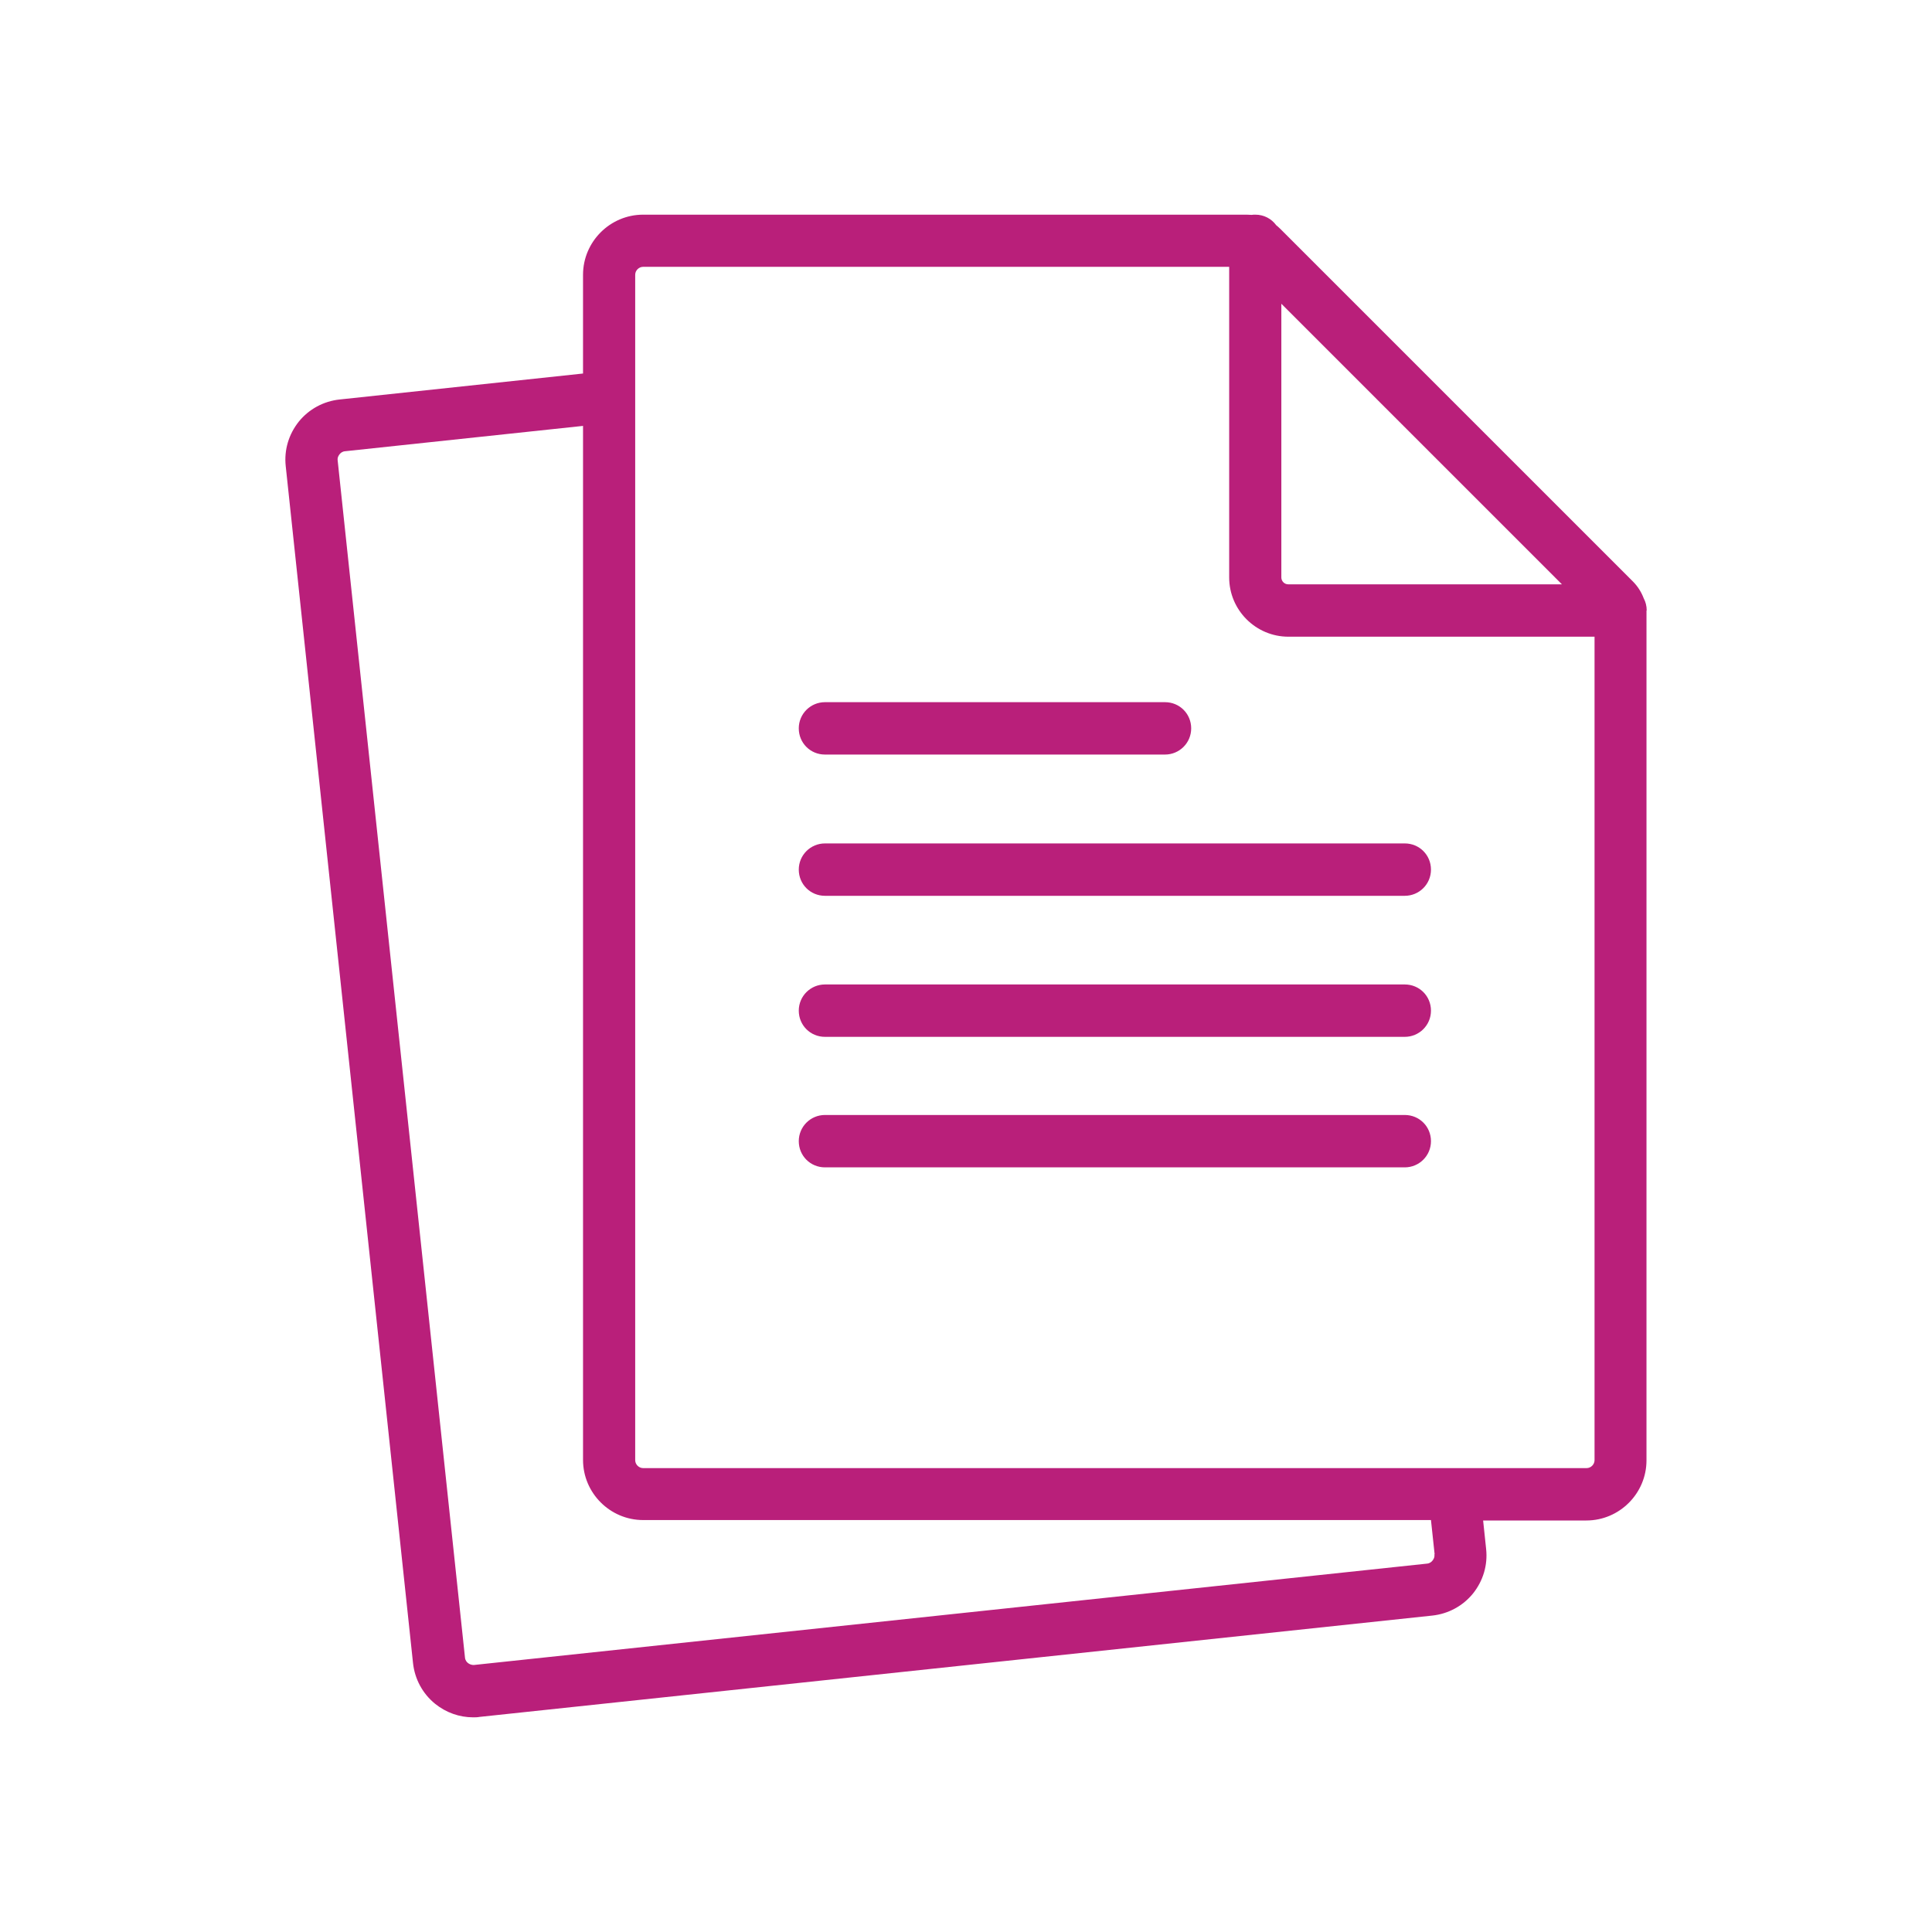
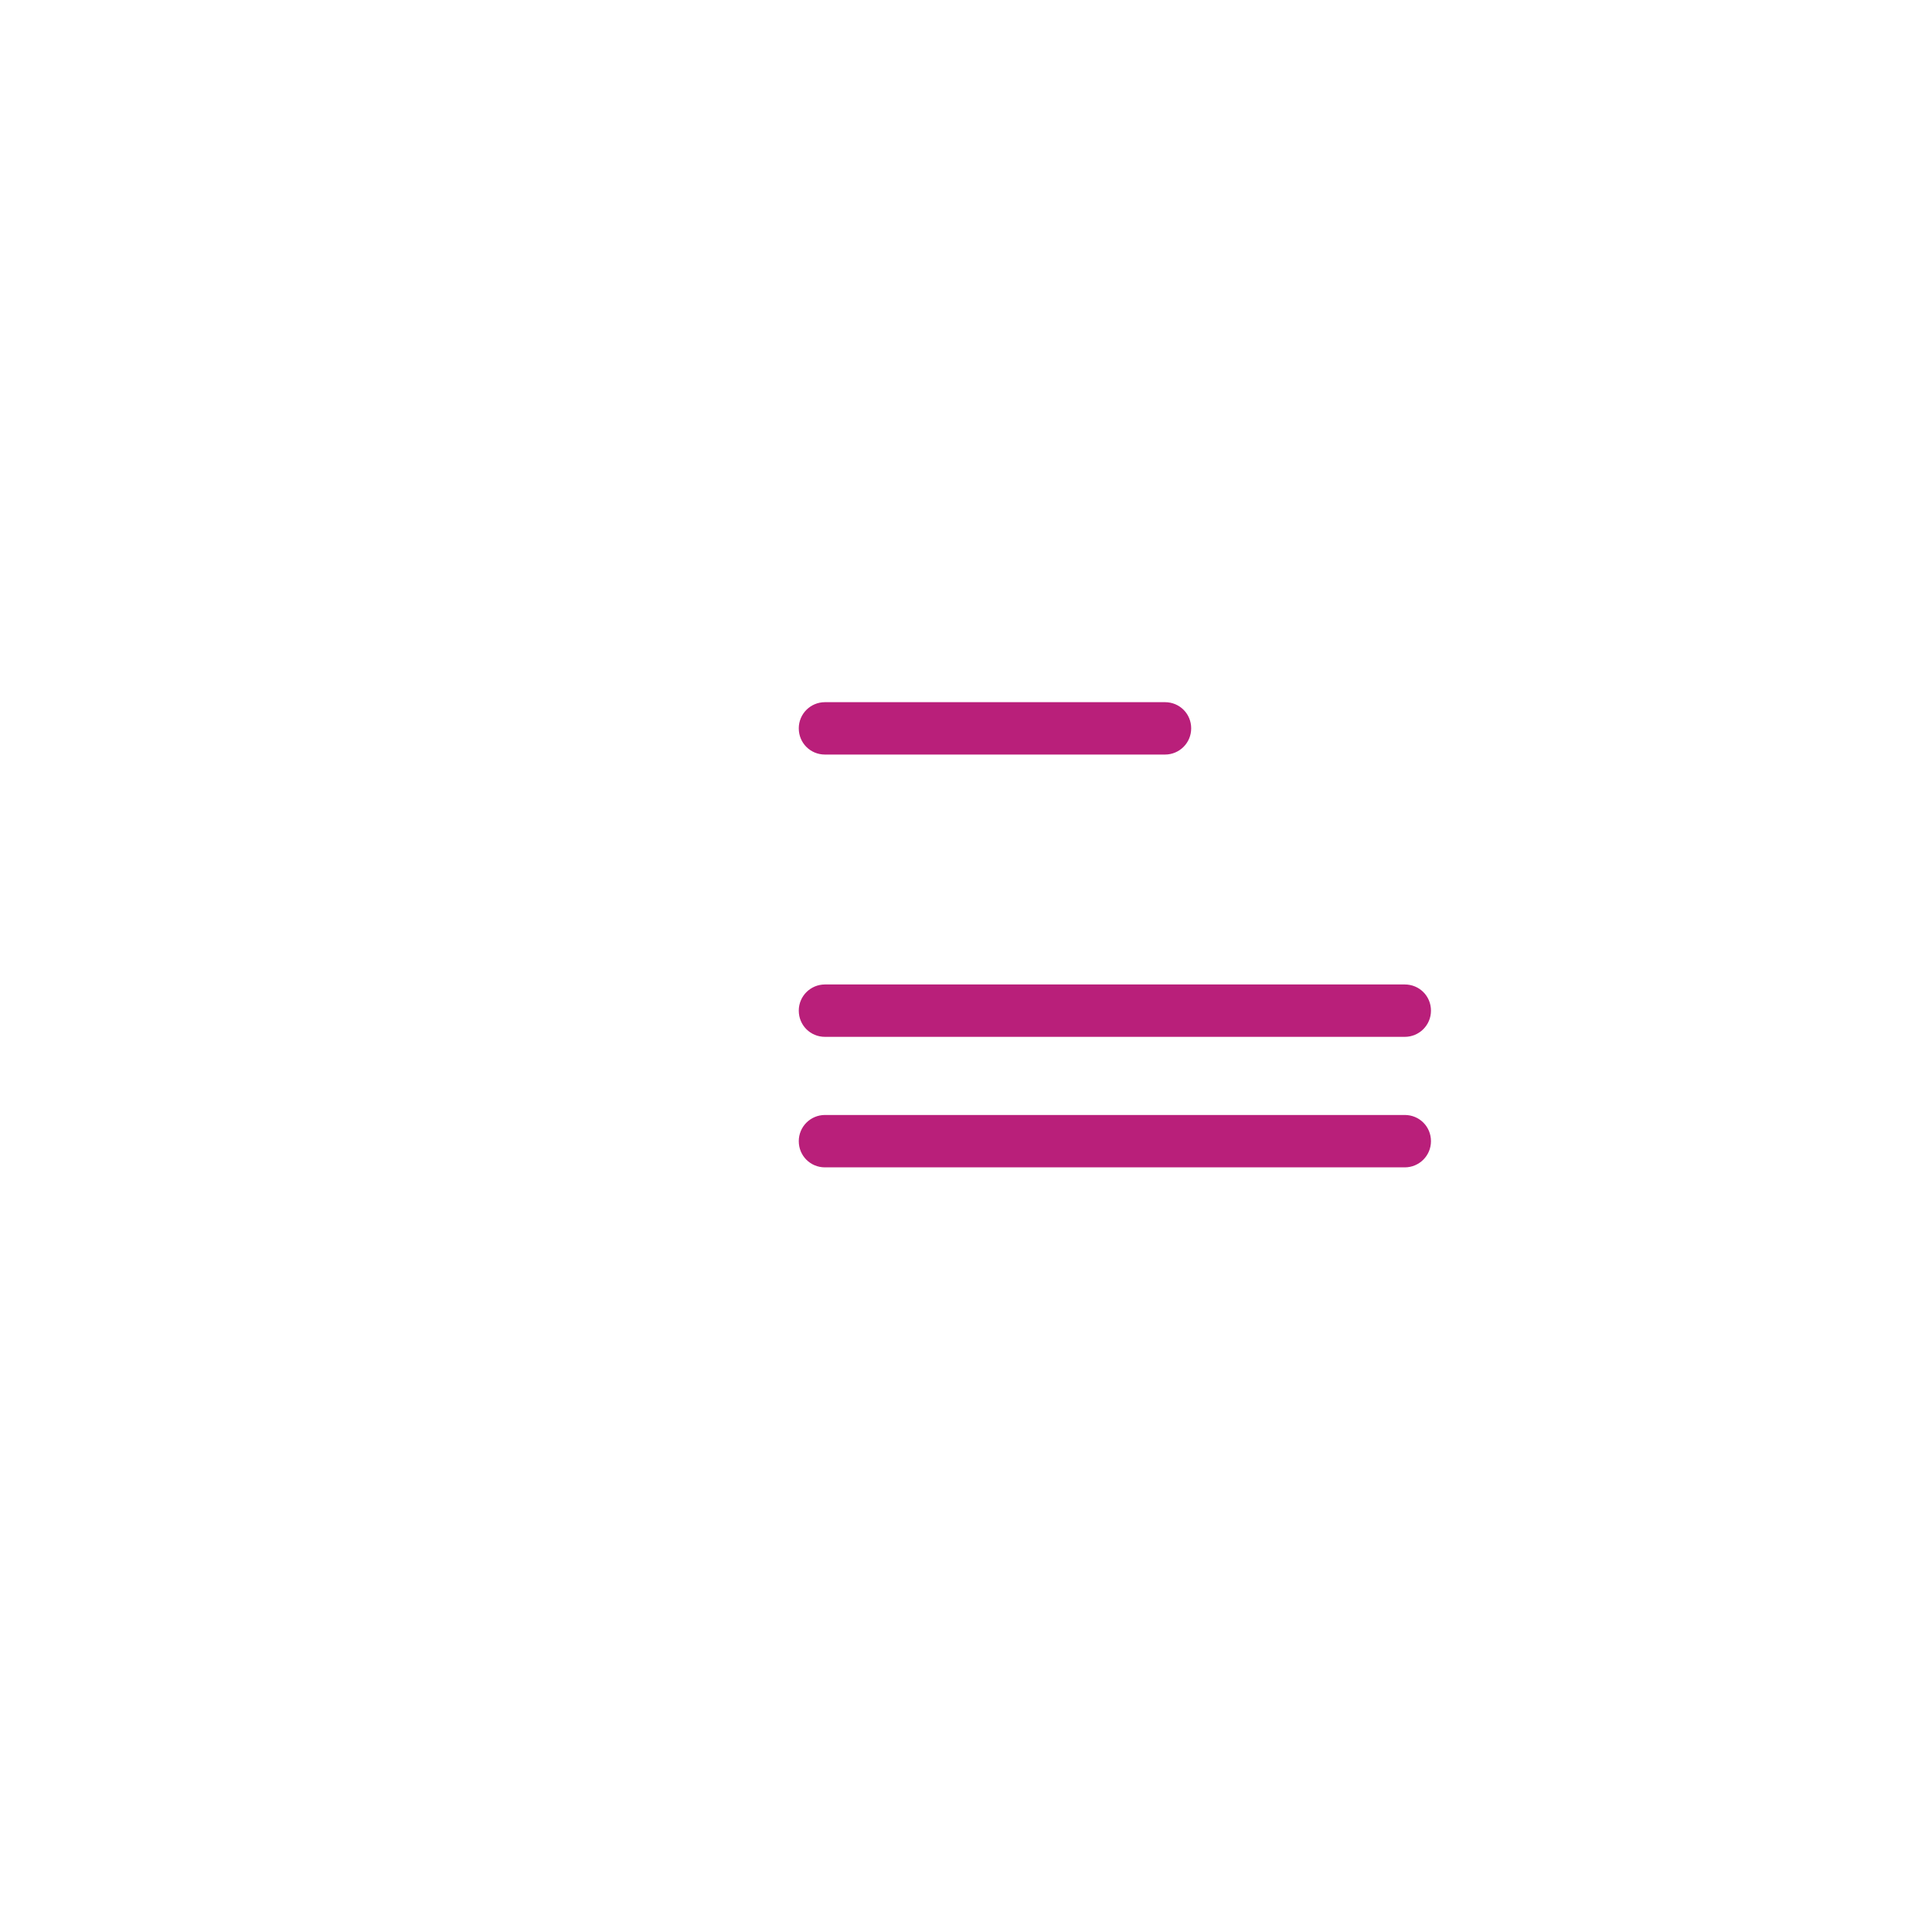
<svg xmlns="http://www.w3.org/2000/svg" id="Pink_Web" viewBox="0 0 90 90">
  <defs>
    <style>
      .cls-1 {
        fill: #b91f7a;
      }
    </style>
  </defs>
-   <path class="cls-1" d="M76.71,28.44c0-.21-.05-.4-.14-.57-.11-.29-.28-.56-.5-.78l-16.44-16.44c-.06-.06-.12-.11-.18-.16-.22-.3-.57-.49-.97-.49-.06,0-.12,0-.17.01-.08,0-.16-.01-.24-.01h-28.11c-1.54,0-2.8,1.26-2.8,2.8v4.6l-11.34,1.21c-.75.08-1.43.45-1.9,1.03-.47.59-.69,1.32-.61,2.07l5.93,55.76c.08.75.45,1.43,1.03,1.9.51.41,1.13.63,1.77.63.1,0,.2,0,.3-.02l44.38-4.72c.75-.08,1.43-.45,1.9-1.03.47-.59.69-1.32.61-2.07l-.14-1.33h4.81c1.54,0,2.8-1.26,2.8-2.8V28.65s0-.07,0-.11c0-.03,0-.07,0-.1ZM59.69,14.15l13.07,13.07h-12.75c-.18,0-.32-.15-.32-.32v-12.75ZM66.82,72.41c.02.14-.05.24-.09.29-.04.05-.12.13-.26.14l-44.38,4.72c-.14.01-.24-.05-.29-.09-.05-.04-.13-.12-.14-.26l-5.93-55.76c-.02-.14.05-.24.09-.29.04-.05.12-.13.26-.14l11.08-1.18v48.17c0,1.54,1.26,2.8,2.8,2.8h36.7l.17,1.59ZM73.91,68.39H29.96c-.2,0-.37-.17-.37-.37V18.49h0v-5.69c0-.2.17-.37.37-.37h27.3v14.47c0,1.52,1.24,2.76,2.76,2.76h14.26v38.36c0,.2-.17.37-.37.37Z" />
  <path class="cls-1" d="M38.43,35.15h15.84c.67,0,1.22-.54,1.22-1.22s-.54-1.22-1.22-1.22h-15.84c-.67,0-1.22.54-1.22,1.22s.54,1.22,1.22,1.22Z" />
-   <path class="cls-1" d="M65.44,39.29h-27.01c-.67,0-1.22.54-1.22,1.22s.54,1.22,1.22,1.22h27.01c.67,0,1.22-.54,1.22-1.22s-.54-1.22-1.22-1.22Z" />
  <path class="cls-1" d="M65.44,45.86h-27.01c-.67,0-1.22.54-1.22,1.22s.54,1.22,1.22,1.22h27.01c.67,0,1.22-.54,1.22-1.22s-.54-1.22-1.22-1.22Z" />
  <path class="cls-1" d="M65.44,51.94h-27.01c-.67,0-1.22.54-1.22,1.22s.54,1.22,1.22,1.22h27.01c.67,0,1.22-.54,1.22-1.22s-.54-1.22-1.22-1.22Z" />
</svg>